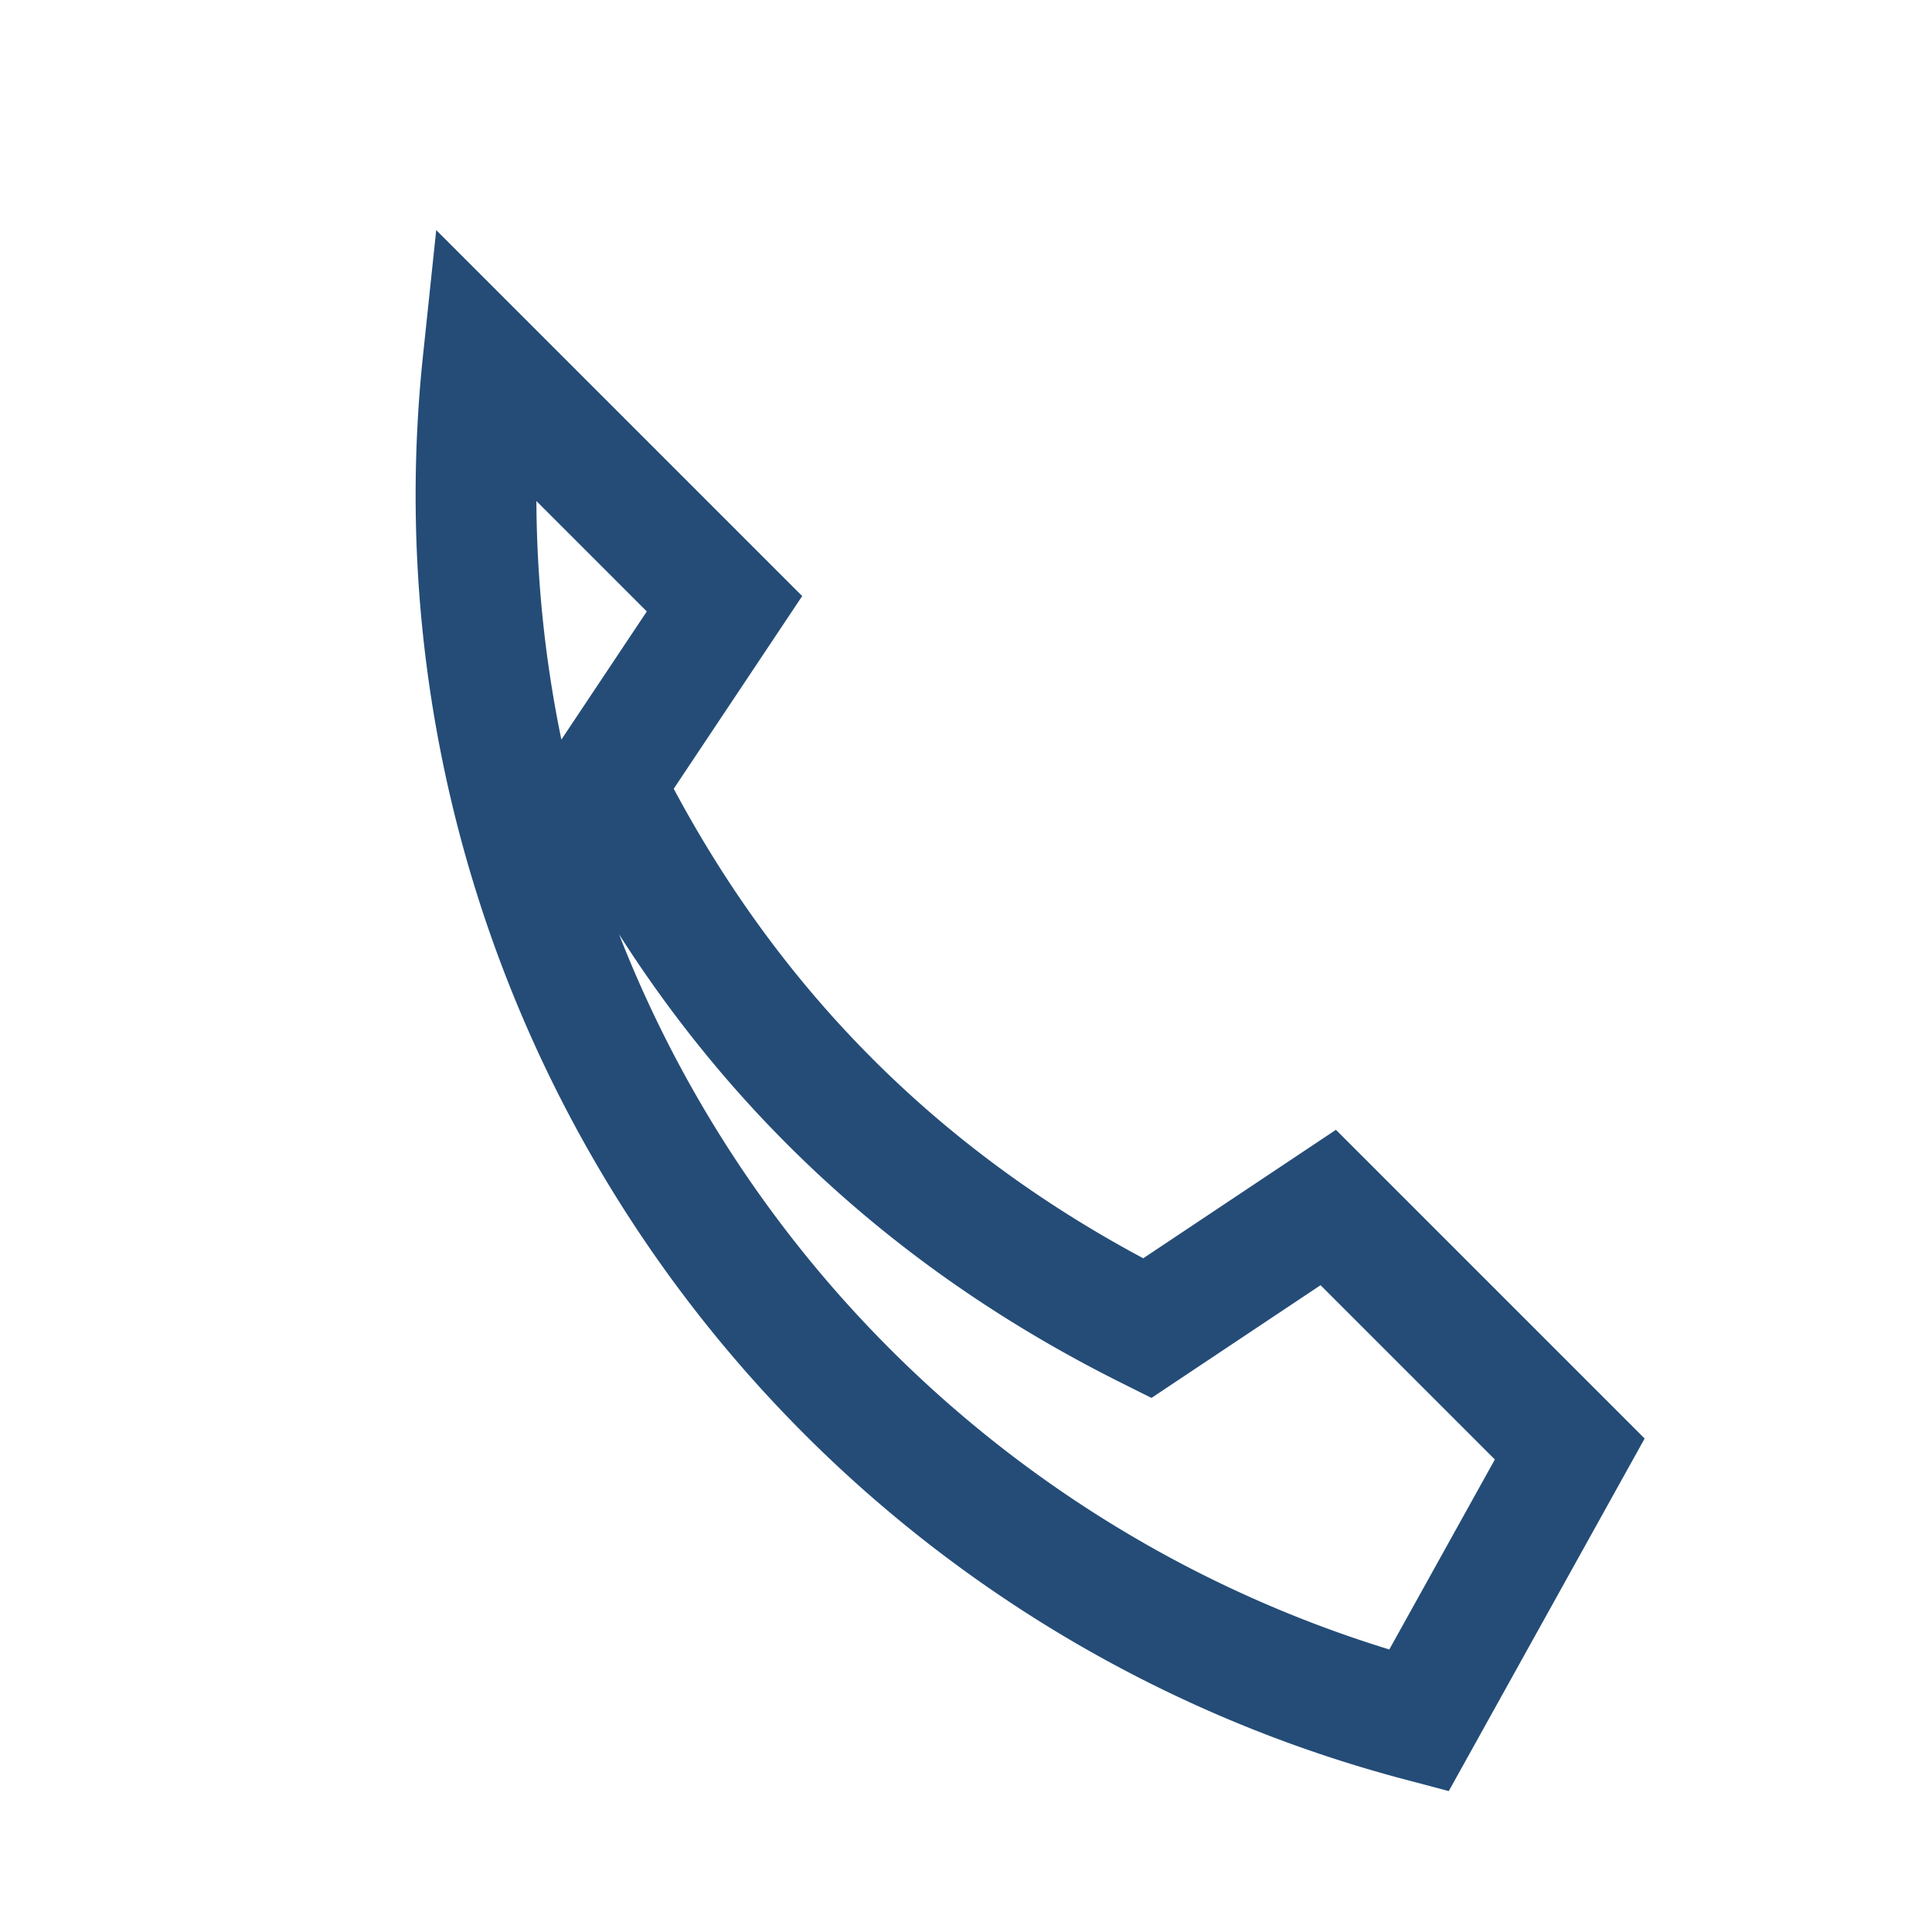
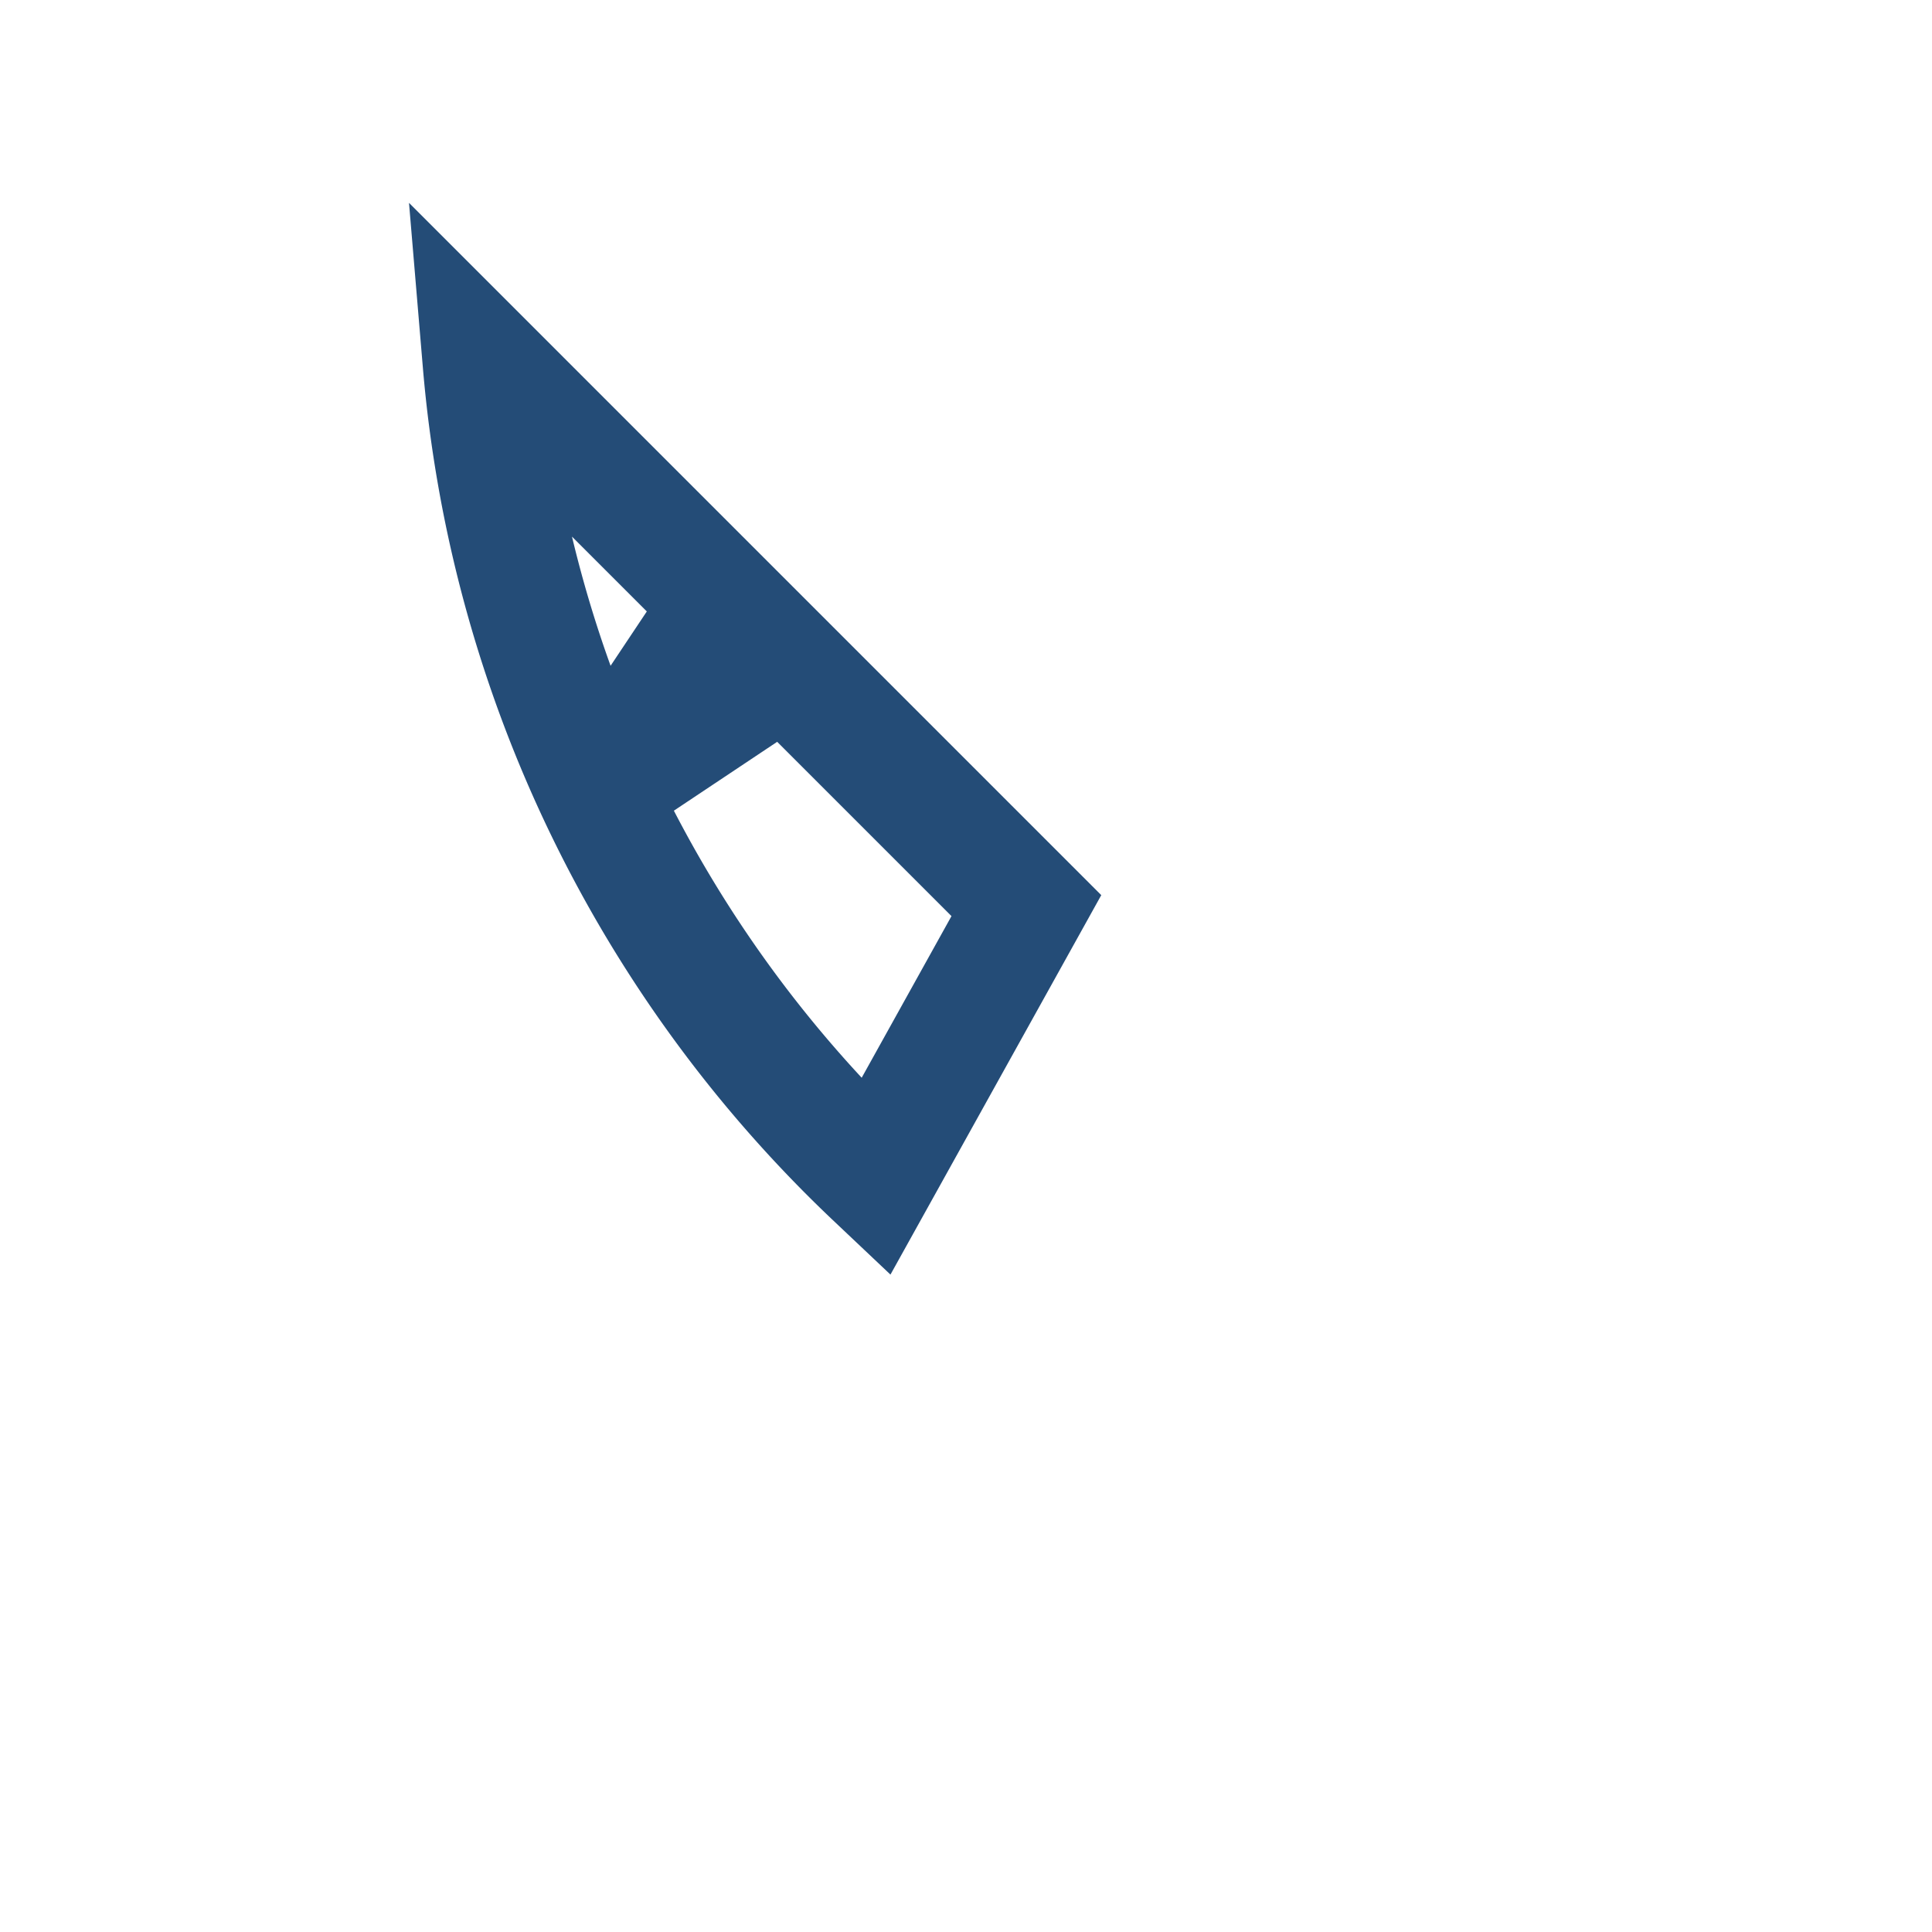
<svg xmlns="http://www.w3.org/2000/svg" width="32" height="32" viewBox="0 0 32 32">
-   <path d="M8 6l4 4-2 3c2 4 5 7 9 9l3-2 4 4-2.5 4.5A21 21 0 0 1 8 6z" fill="none" stroke="#244C77" stroke-width="2" />
+   <path d="M8 6l4 4-2 3l3-2 4 4-2.5 4.5A21 21 0 0 1 8 6z" fill="none" stroke="#244C77" stroke-width="2" />
</svg>